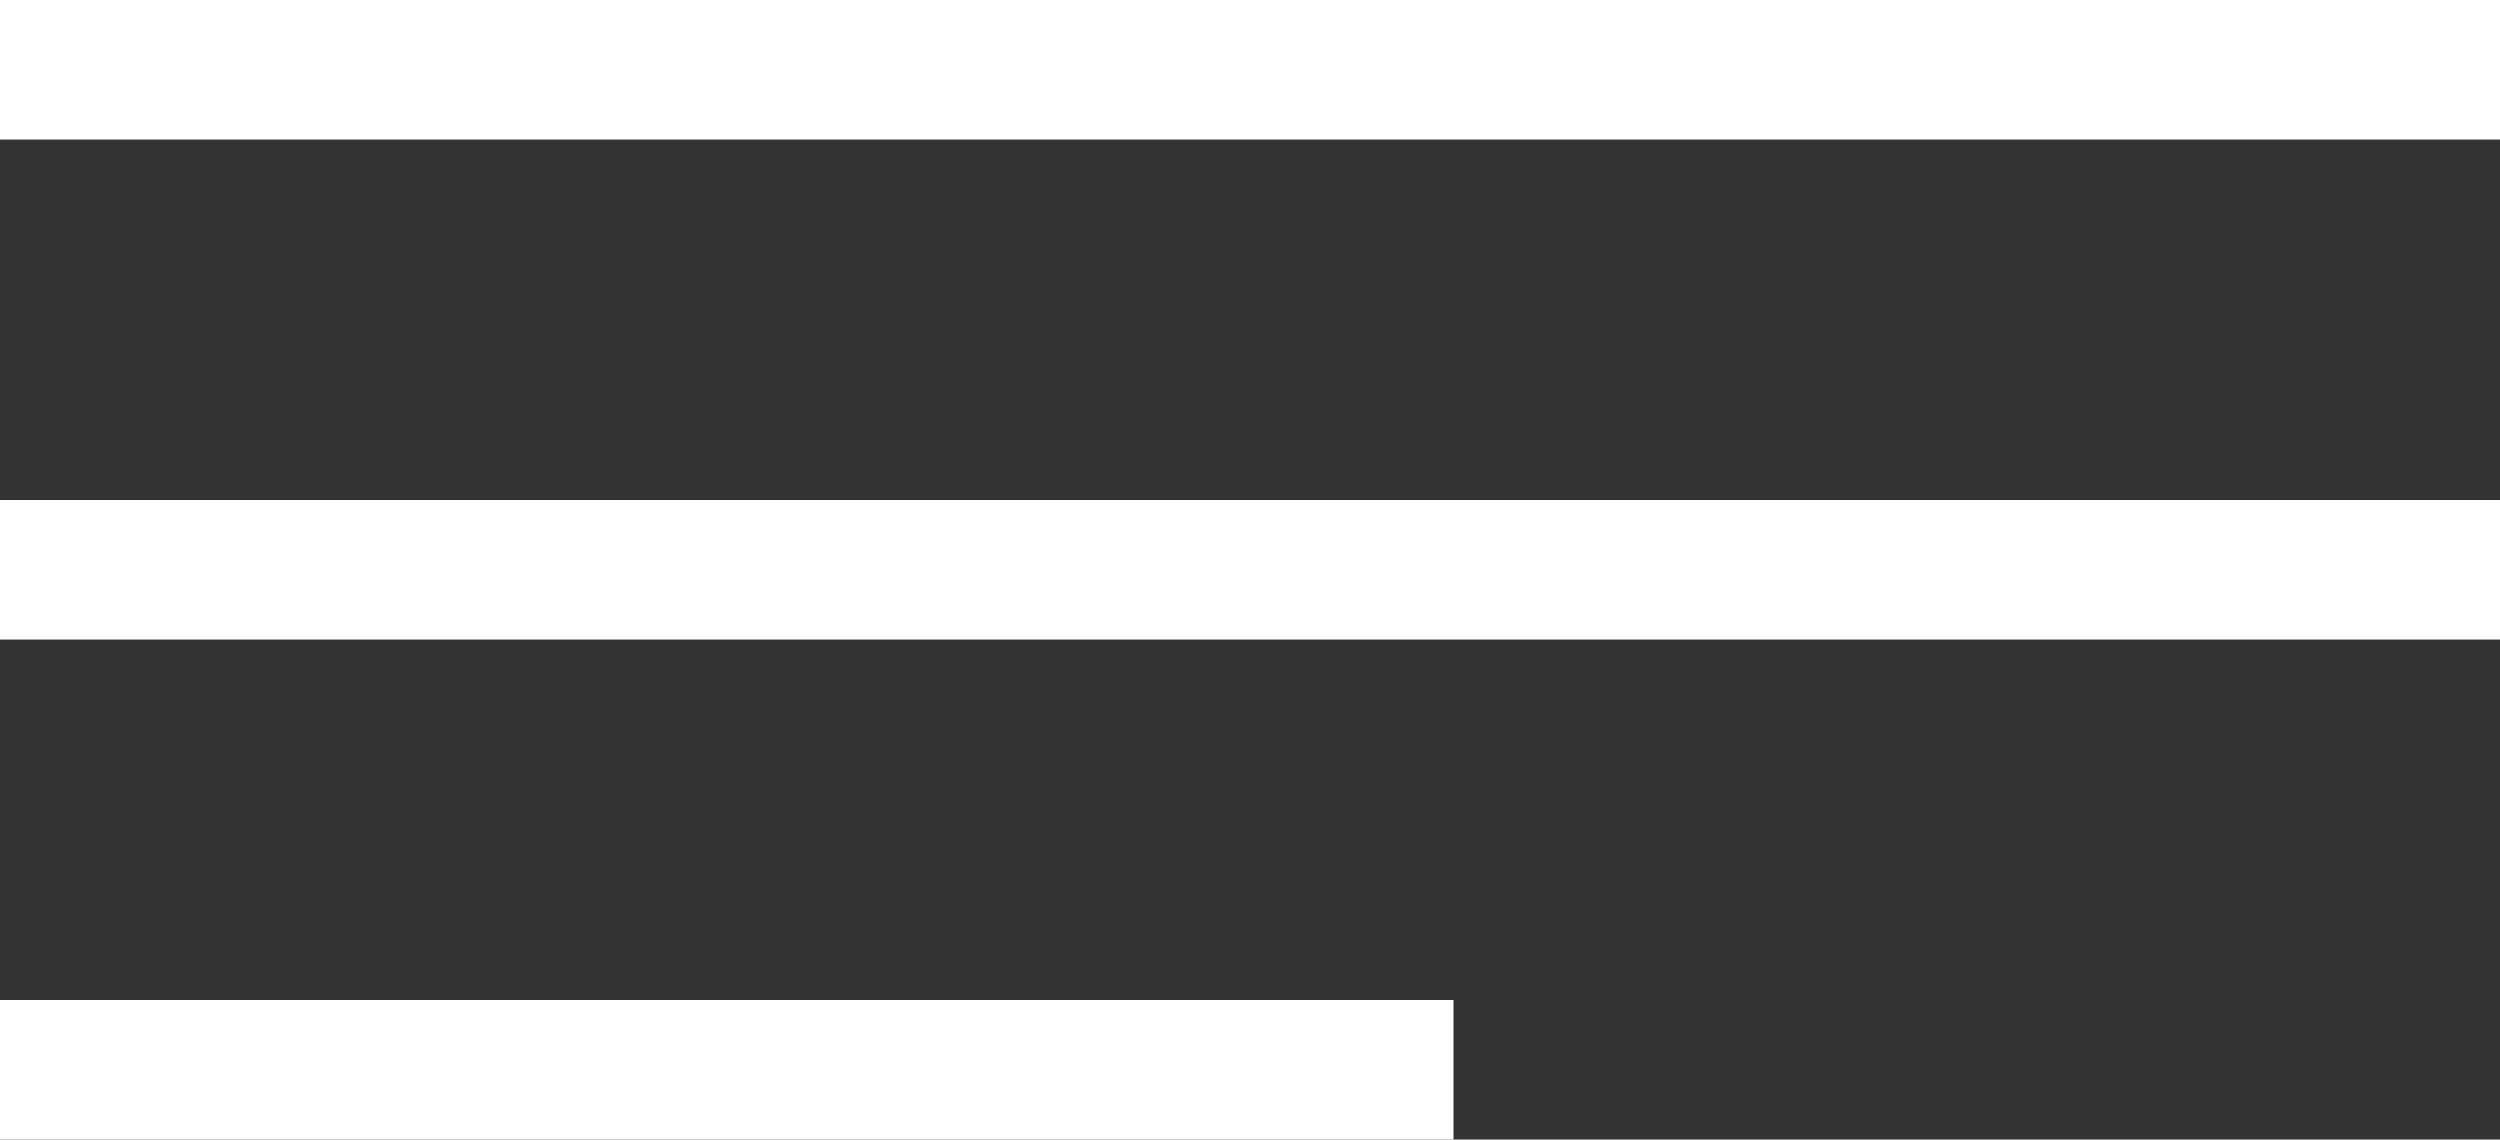
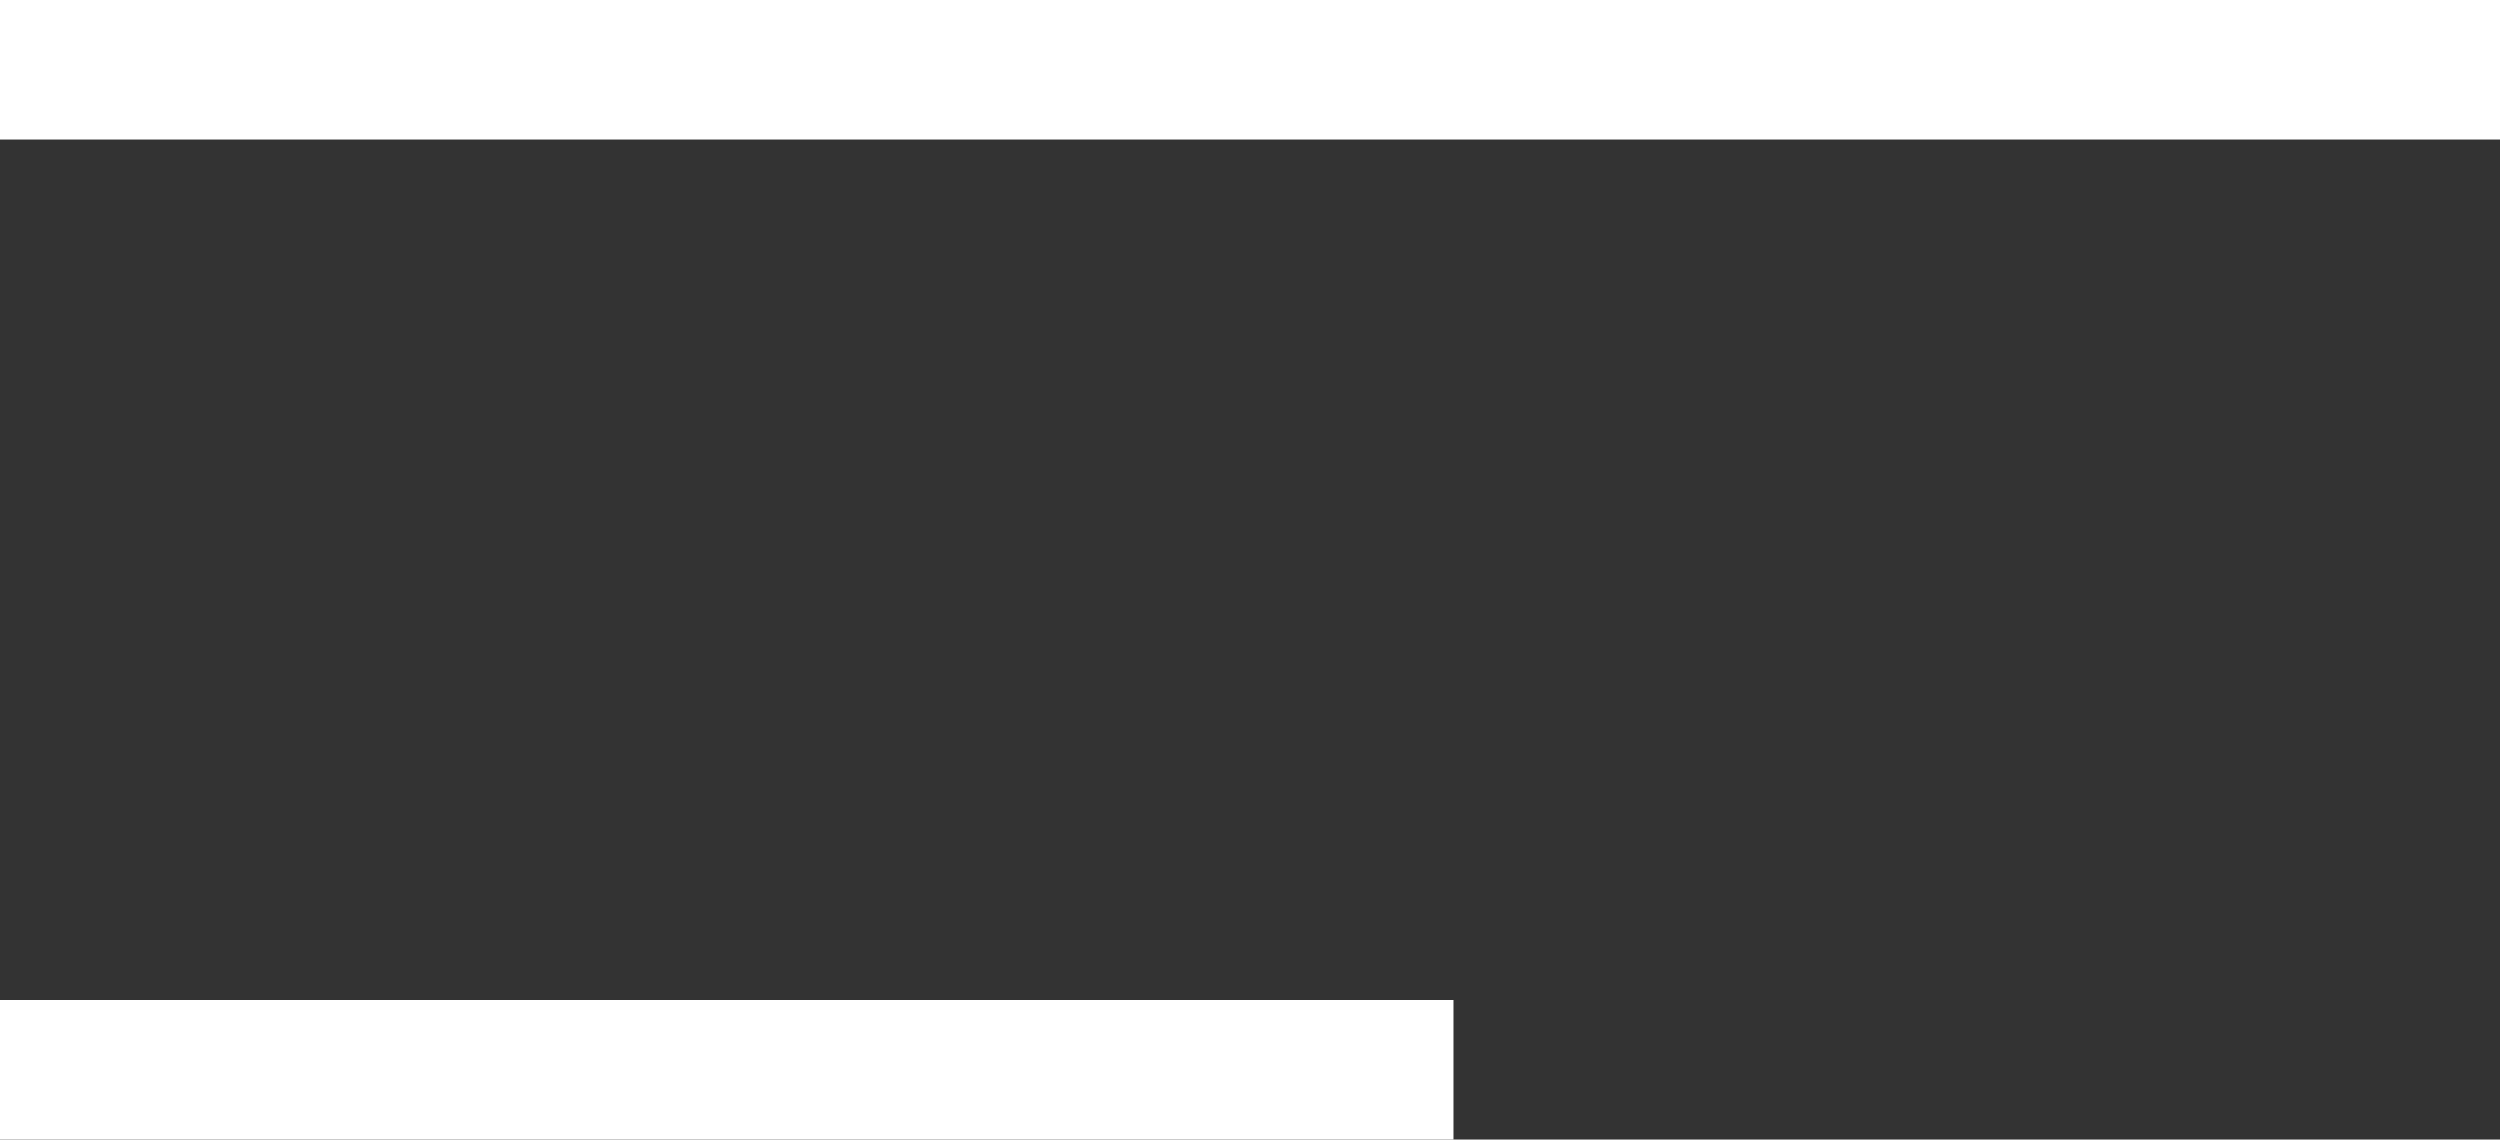
<svg xmlns="http://www.w3.org/2000/svg" width="35.833" height="16.333" viewBox="0 0 35.833 16.333">
  <rect x="0" y="0" width="35.833" height="16.333" fill="#333333" stroke="none" />
  <g id="Grupo_415" data-name="Grupo 415" transform="translate(-343.5 -30.5)">
    <line id="Línea_23" data-name="Línea 23" x2="35.833" transform="translate(343.5 31.5)" fill="none" stroke="#fff" stroke-width="2" />
-     <line id="Línea_24" data-name="Línea 24" x2="35.833" transform="translate(343.5 38.667)" fill="none" stroke="#fff" stroke-width="2" />
    <line id="Línea_25" data-name="Línea 25" x2="20.833" transform="translate(343.5 45.833)" fill="none" stroke="#fff" stroke-width="2" />
  </g>
</svg>